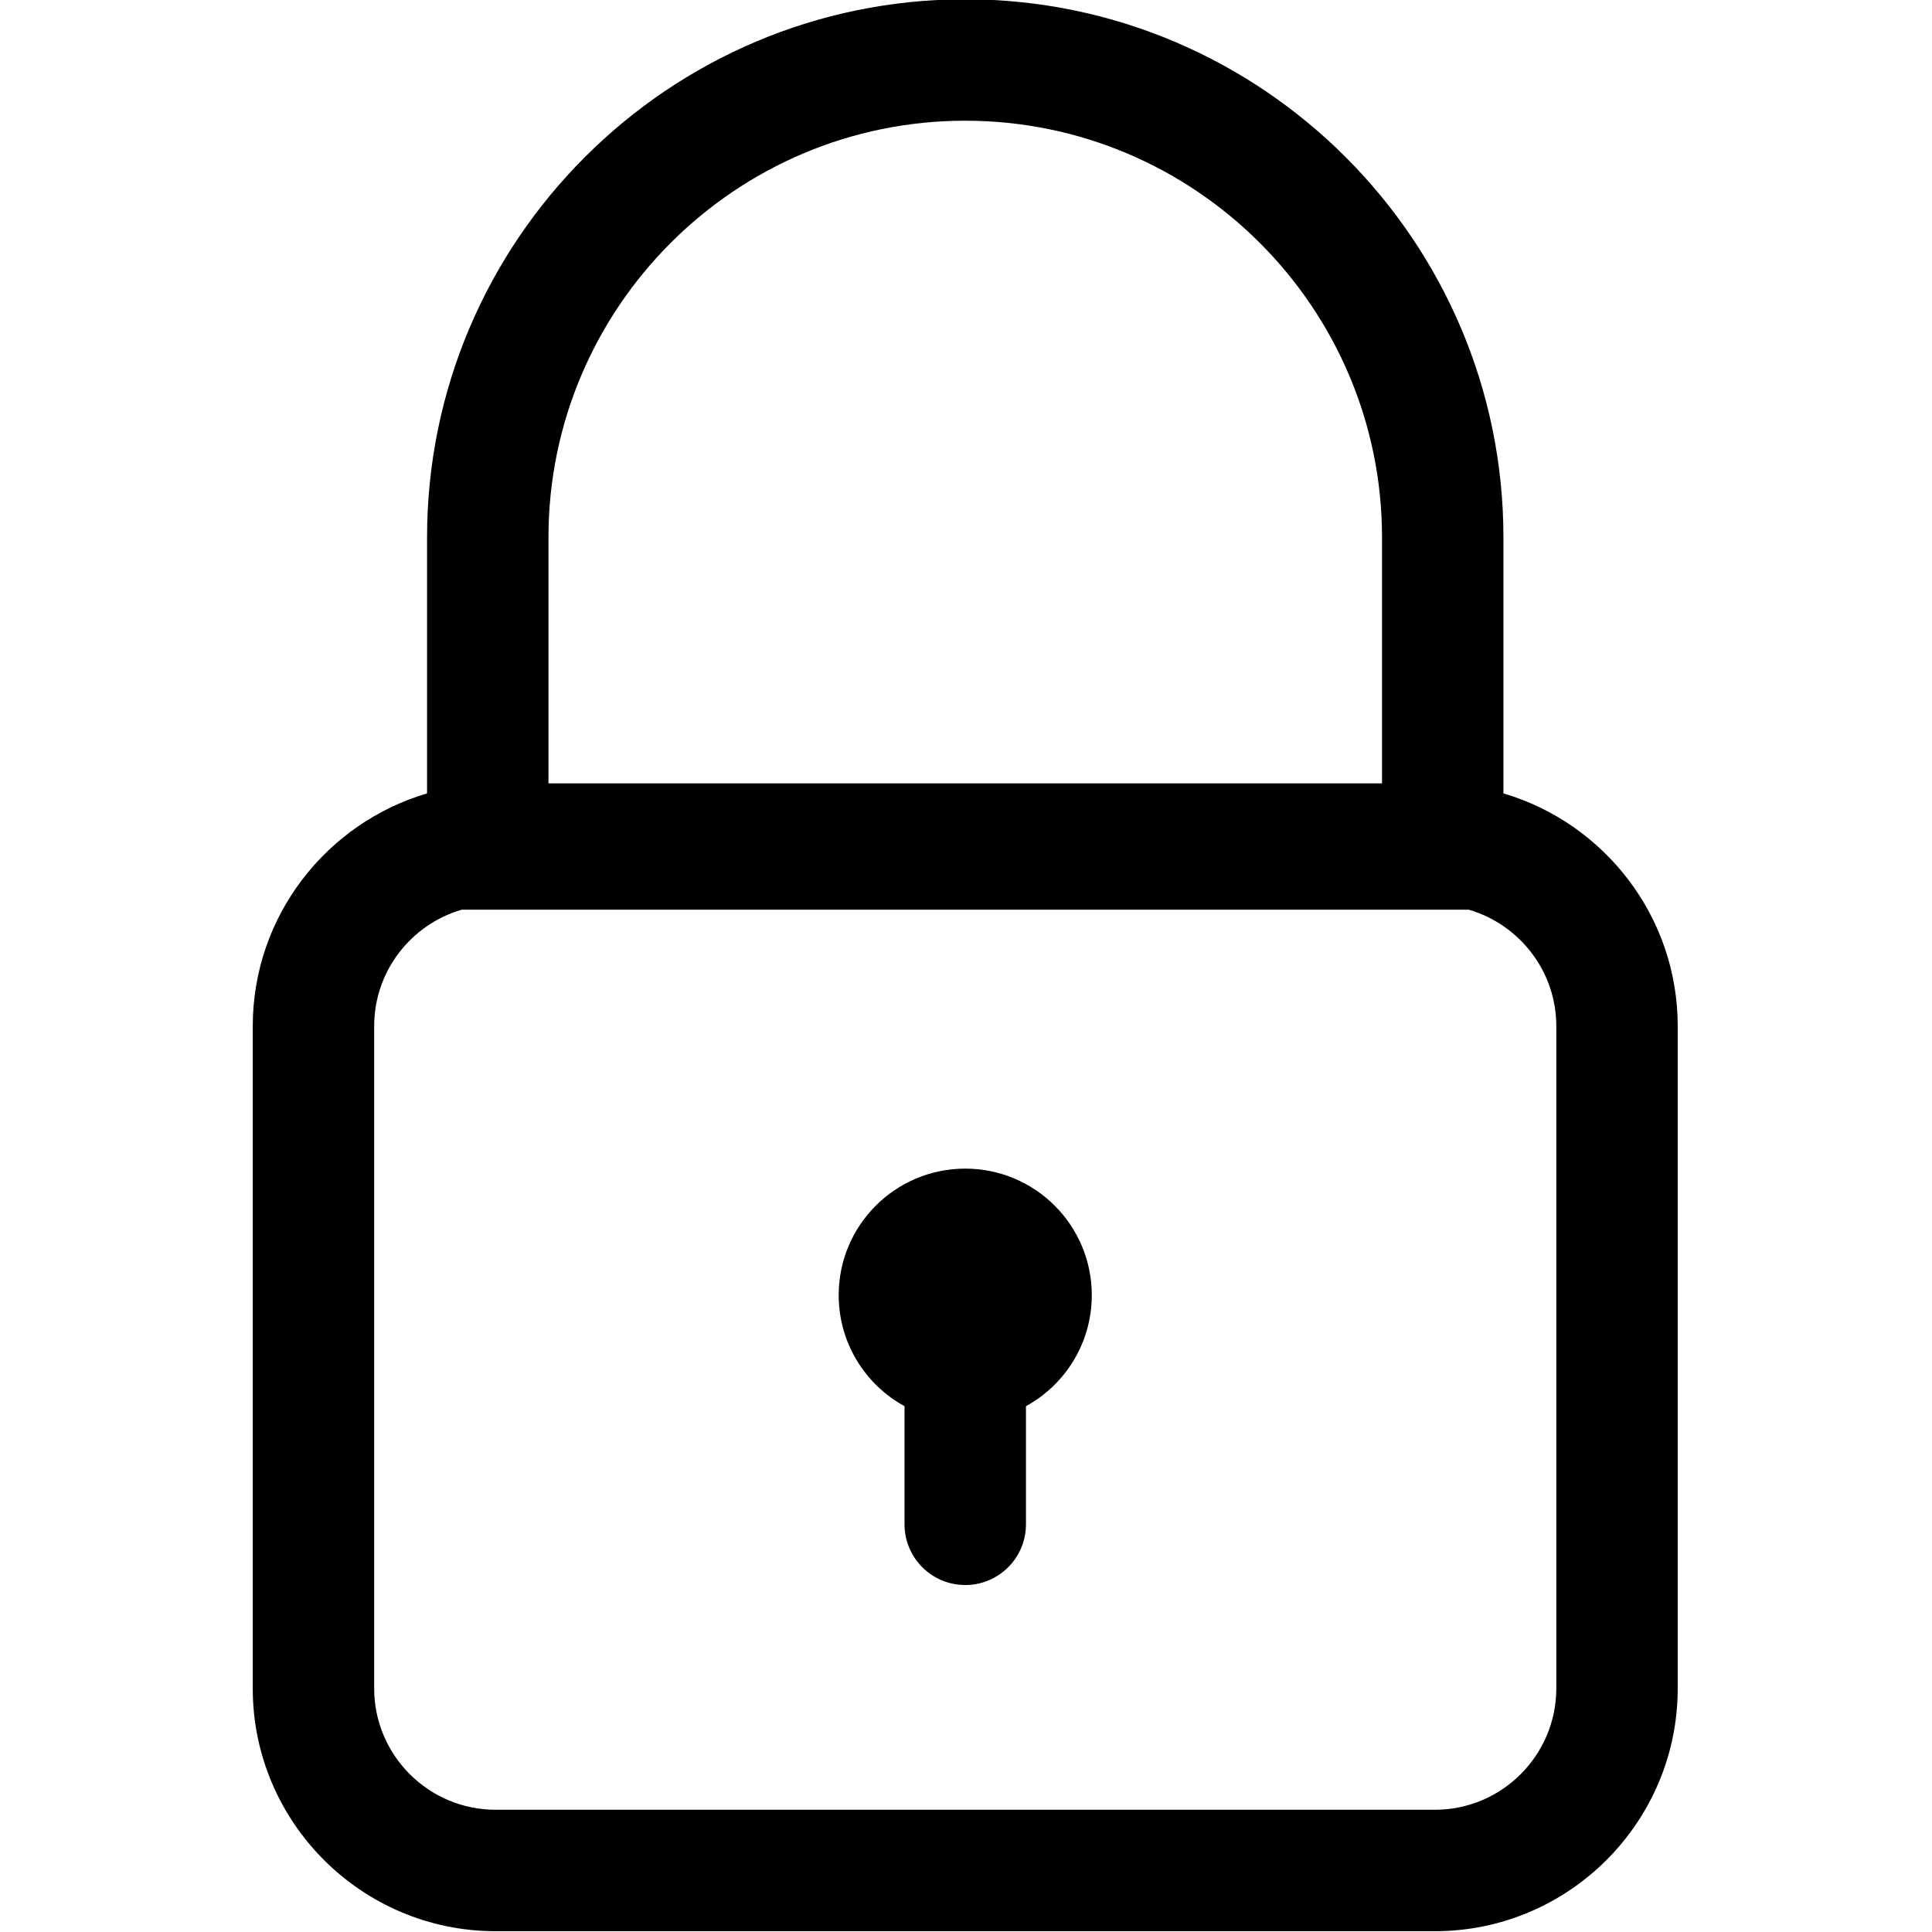
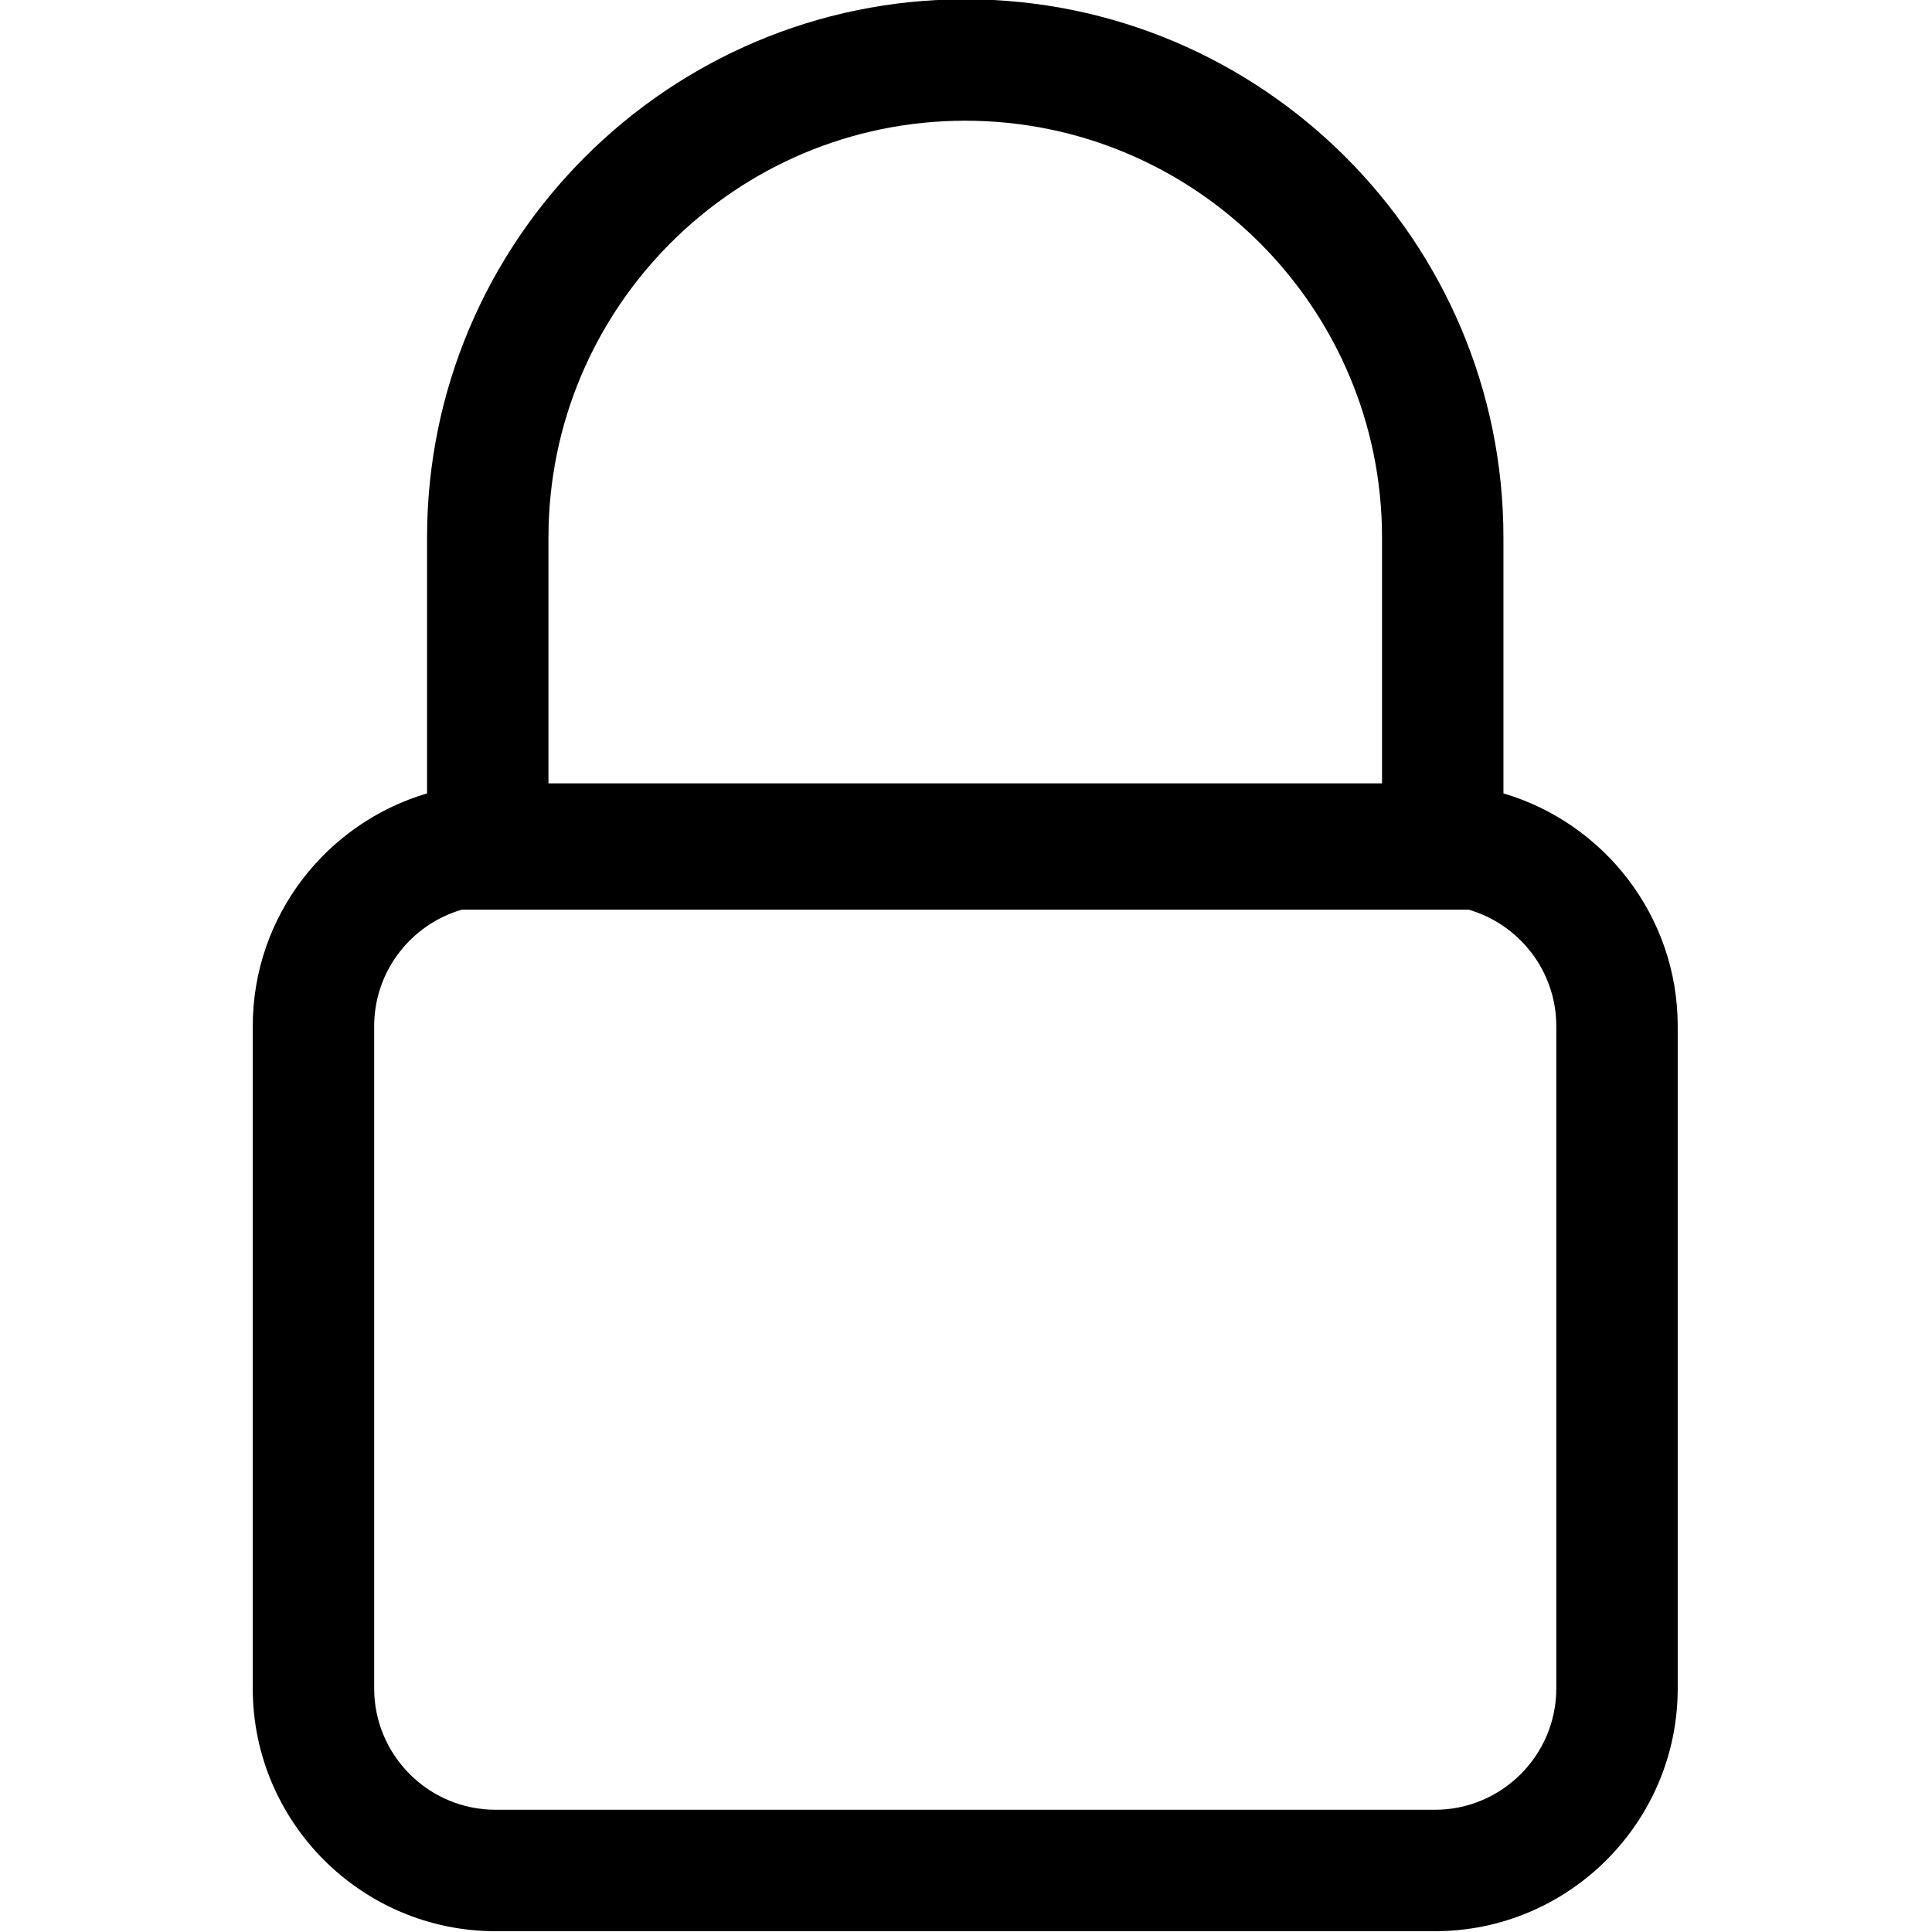
<svg xmlns="http://www.w3.org/2000/svg" version="1.2" preserveAspectRatio="xMidYMid meet" height="500" viewBox="0 0 375 375" zoomAndPan="magnify" width="500">
  <g id="4f6f58c5dc">
    <path d="M 291.816 153.996 L 291.816 104.328 C 291.816 46.727 244.953 -0.137 187.352 -0.137 C 129.75 -0.137 82.891 46.727 82.891 104.328 L 82.891 154 C 63.363 159.758 49.059 177.824 49.059 199.188 L 49.059 327.711 C 49.059 353.699 70.203 374.844 96.191 374.844 L 278.512 374.844 C 304.5 374.844 325.645 353.699 325.645 327.711 L 325.645 199.188 C 325.645 177.82 311.34 159.758 291.816 153.996 Z M 187.352 23.43 C 231.961 23.43 268.25 59.719 268.25 104.328 L 268.25 152.055 L 106.457 152.055 L 106.457 104.328 C 106.457 59.719 142.746 23.43 187.352 23.43 Z M 302.078 327.707 C 302.078 340.703 291.508 351.273 278.512 351.273 L 96.191 351.273 C 83.199 351.273 72.625 340.703 72.625 327.707 L 72.625 199.188 C 72.625 188.477 79.809 179.43 89.609 176.574 L 285.094 176.574 C 294.891 179.43 302.078 188.477 302.078 199.188 Z M 302.078 327.707" style="stroke:none;fill-rule:nonzero;fill:#000000;fill-opacity:1;" />
-     <path d="M 211.914 251.387 C 211.914 237.824 200.918 226.828 187.352 226.828 C 173.789 226.828 162.789 237.824 162.789 251.387 C 162.789 260.684 167.953 268.77 175.57 272.941 L 175.57 295.871 C 175.57 302.379 180.844 307.652 187.352 307.652 C 193.859 307.652 199.137 302.379 199.137 295.871 L 199.137 272.941 C 206.75 268.77 211.914 260.684 211.914 251.387 Z M 211.914 251.387" style="stroke:none;fill-rule:nonzero;fill:#000000;fill-opacity:1;" />
  </g>
</svg>